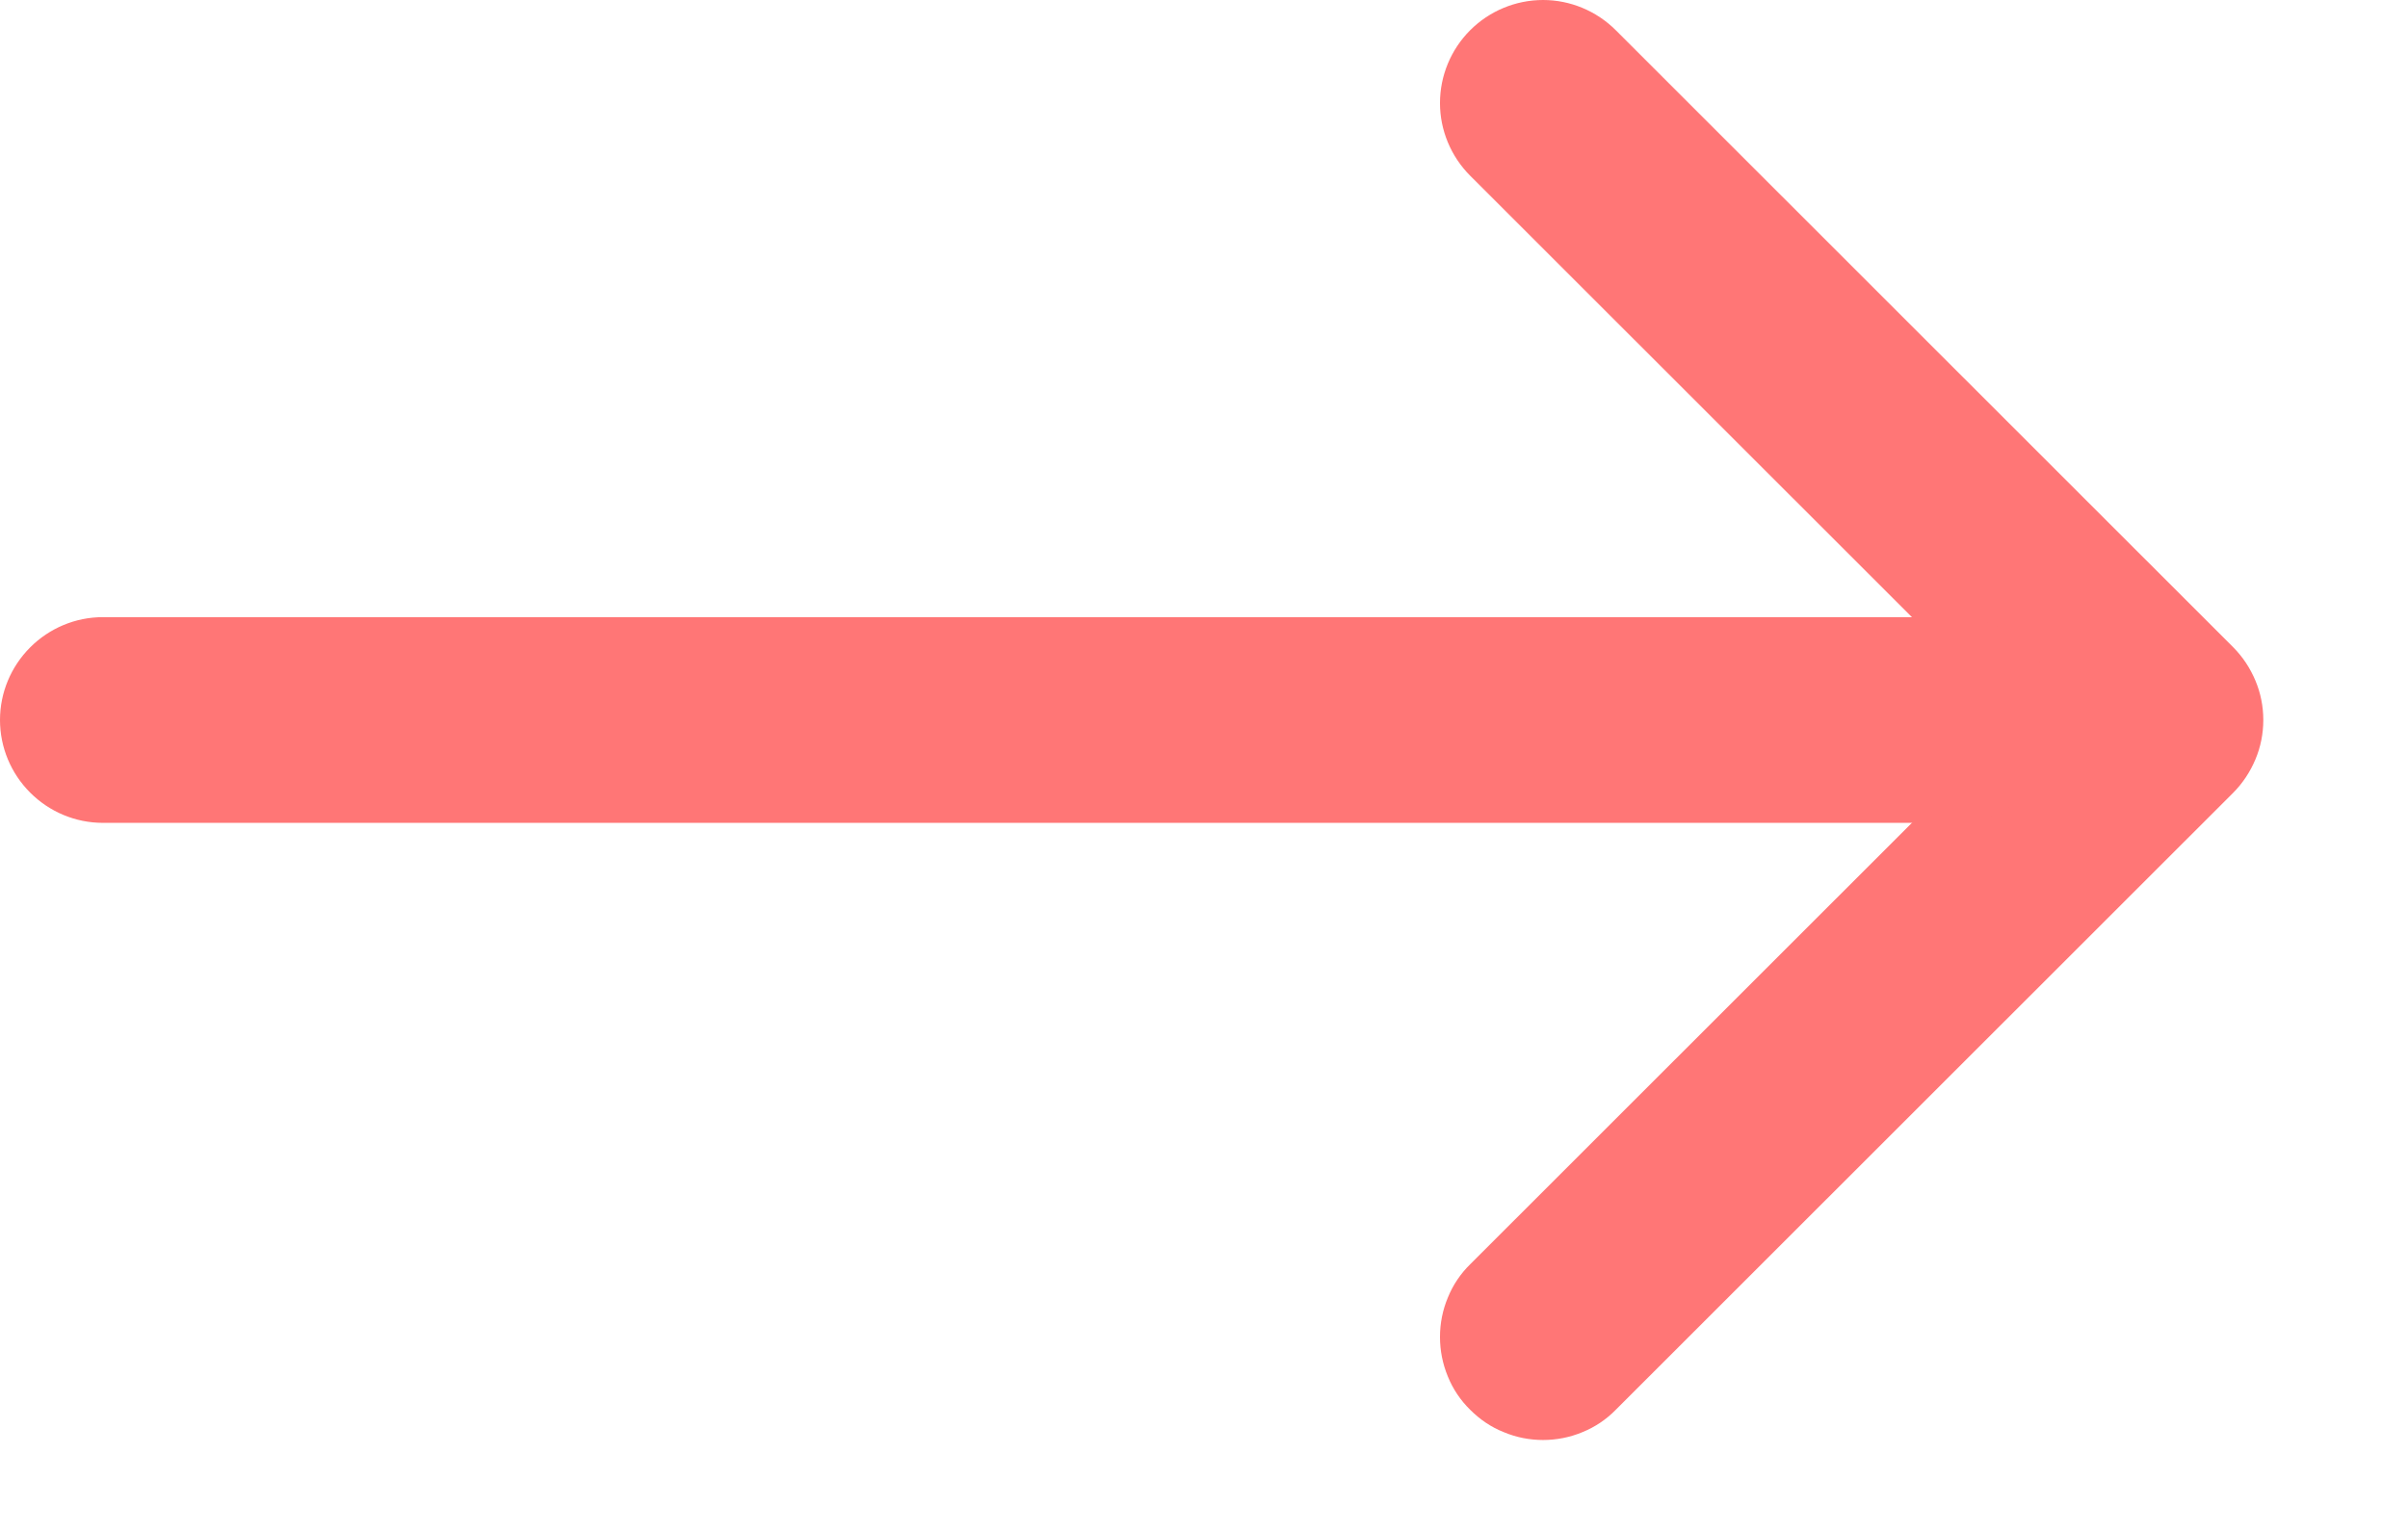
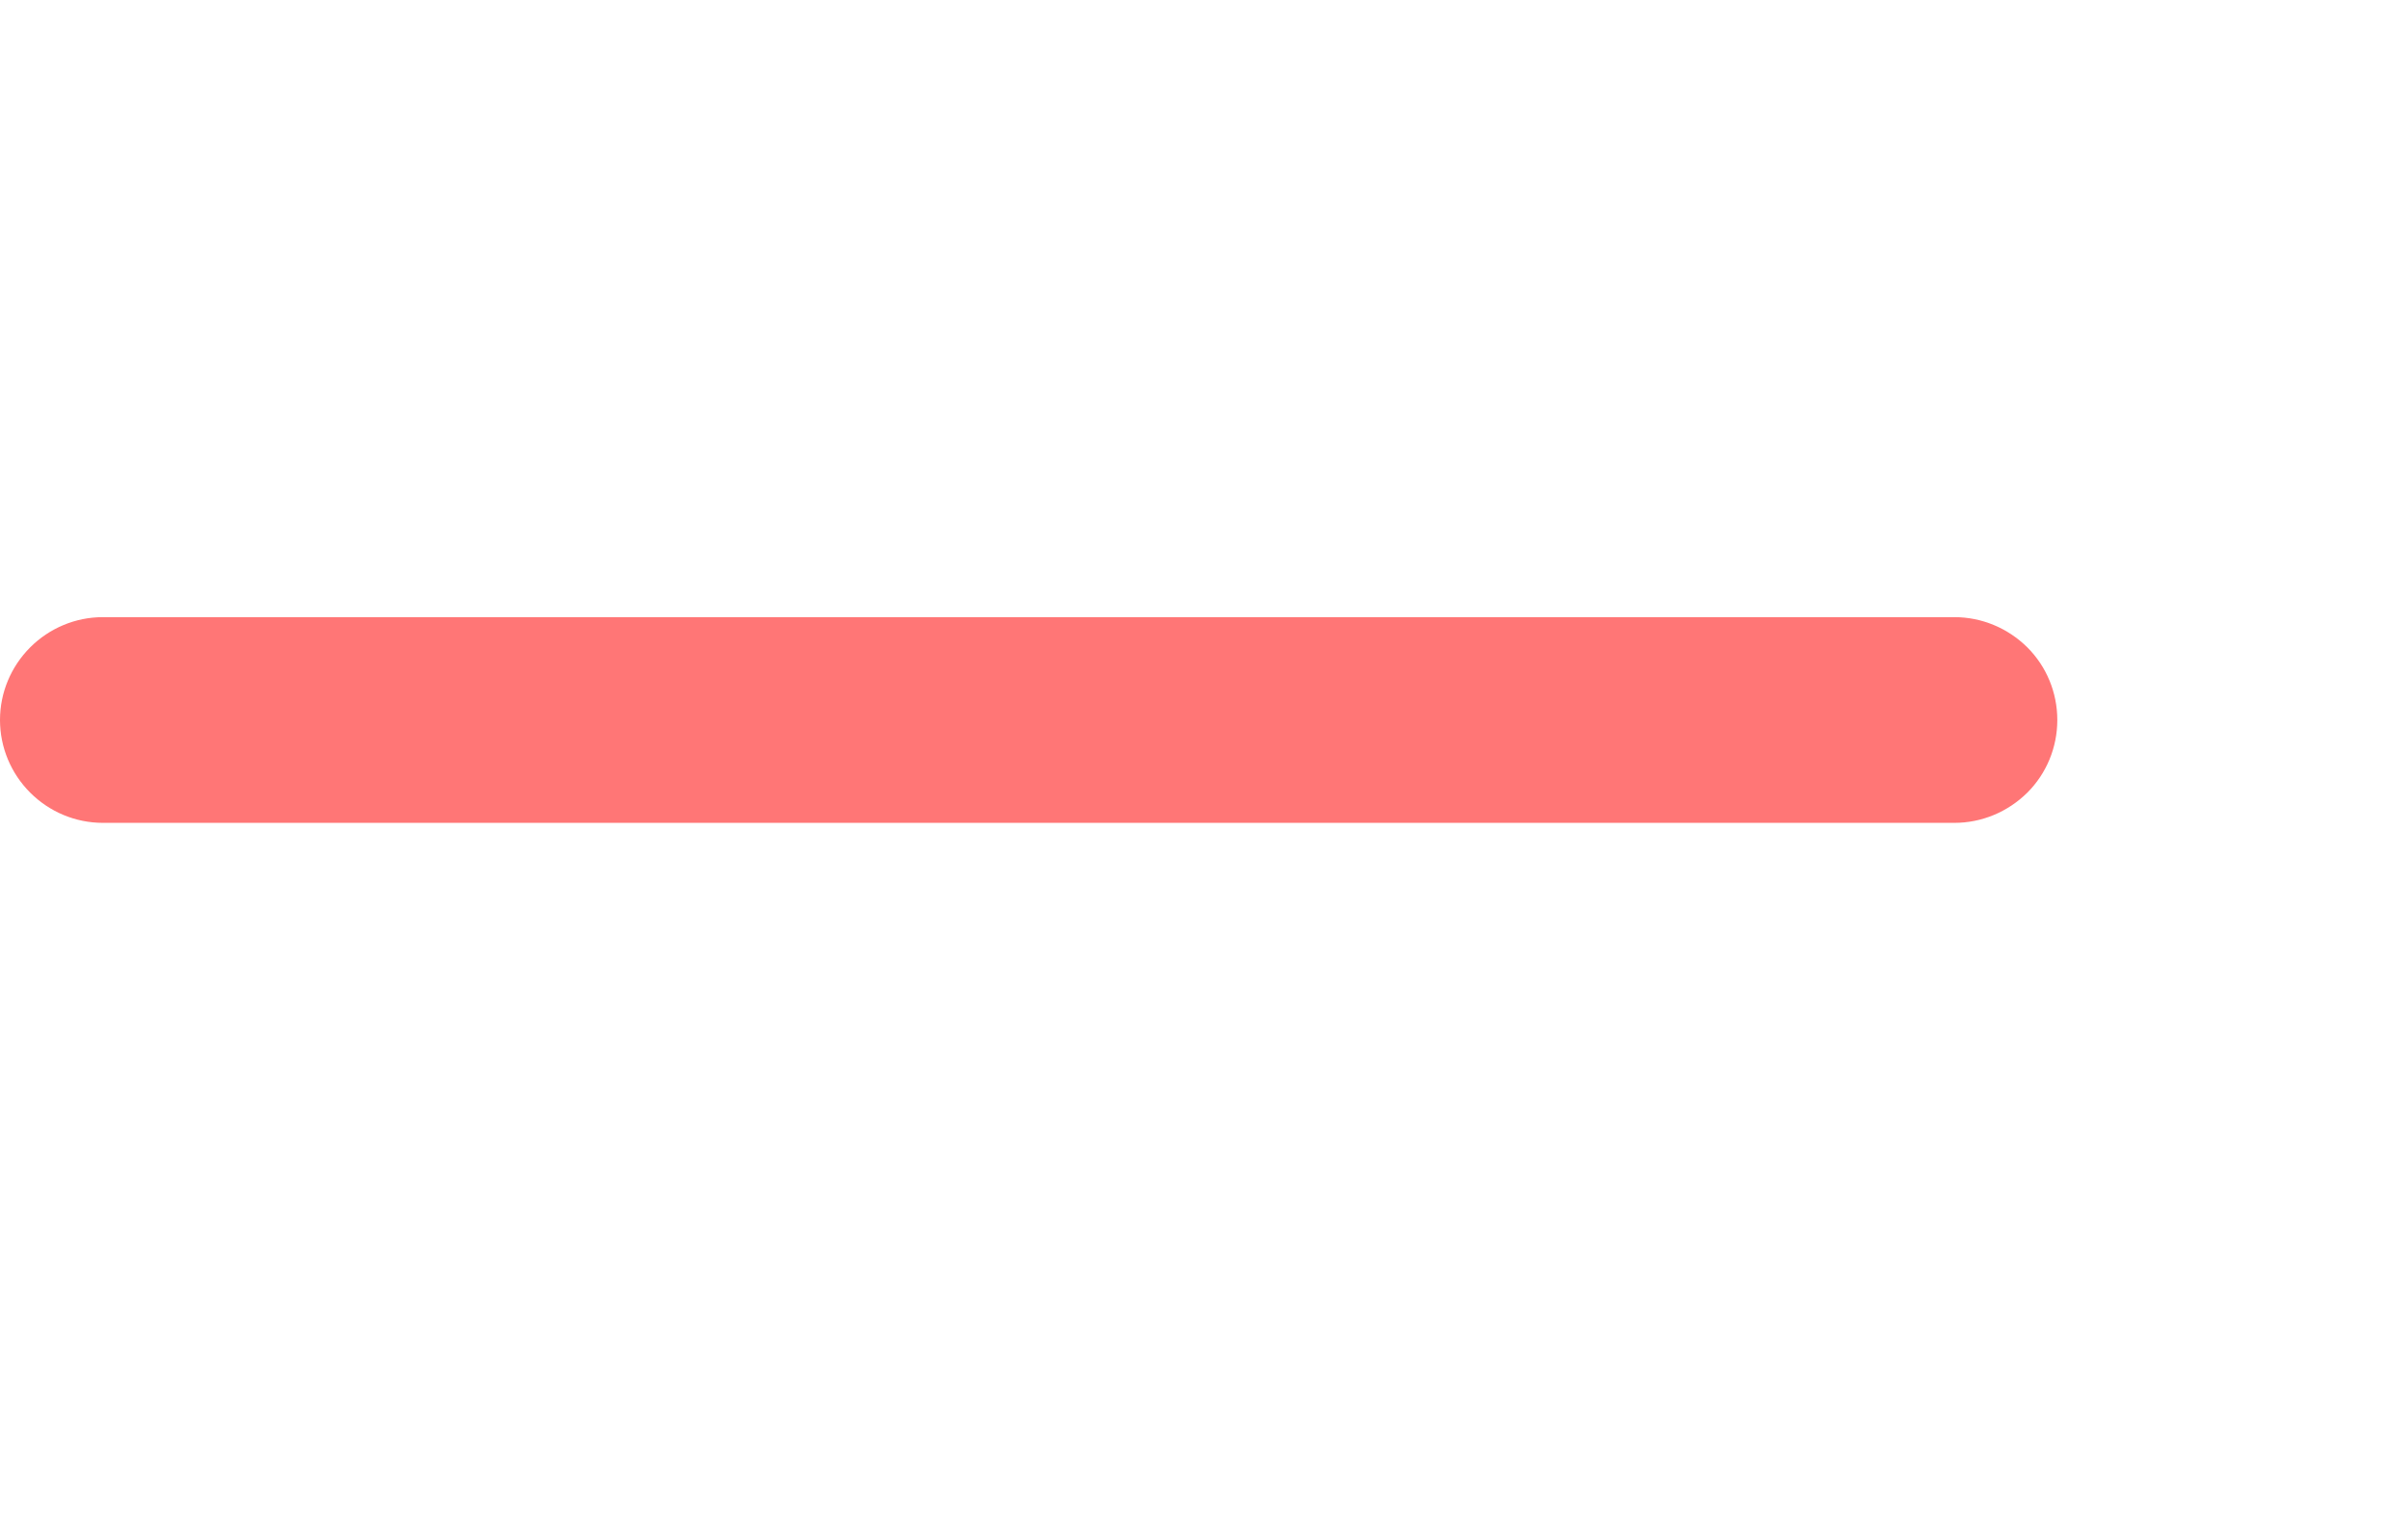
<svg xmlns="http://www.w3.org/2000/svg" width="11" height="7" viewBox="0 0 11 7" fill="none">
-   <path fill-rule="evenodd" clip-rule="evenodd" d="M6.716 6.442C6.672 6.399 6.637 6.347 6.614 6.29C6.59 6.232 6.578 6.171 6.578 6.109C6.578 6.048 6.59 5.986 6.614 5.929C6.637 5.872 6.672 5.82 6.716 5.777L9.204 3.29L6.716 0.803C6.628 0.715 6.578 0.595 6.578 0.471C6.578 0.346 6.628 0.226 6.716 0.138C6.804 0.05 6.924 6.18376e-06 7.049 6.17831e-06C7.173 6.17285e-06 7.293 0.05 7.381 0.138L10.201 2.957C10.245 3.001 10.279 3.053 10.303 3.11C10.327 3.167 10.339 3.228 10.339 3.29C10.339 3.352 10.327 3.413 10.303 3.47C10.279 3.527 10.245 3.579 10.201 3.623L7.381 6.442C7.338 6.486 7.286 6.521 7.229 6.544C7.172 6.568 7.11 6.58 7.049 6.58C6.987 6.58 6.926 6.568 6.869 6.544C6.811 6.521 6.76 6.486 6.716 6.442Z" fill="#FF7676" />
  <path fill-rule="evenodd" clip-rule="evenodd" d="M-2.05405e-08 3.29C-2.59882e-08 3.165 0.05 3.046 0.138 2.958C0.226 2.87 0.345 2.82 0.47 2.82L8.928 2.82C9.053 2.82 9.172 2.87 9.261 2.958C9.349 3.046 9.398 3.165 9.398 3.29C9.398 3.415 9.349 3.534 9.261 3.622C9.172 3.71 9.053 3.76 8.928 3.76L0.47 3.76C0.345 3.76 0.226 3.71 0.138 3.622C0.05 3.534 -1.50928e-08 3.415 -2.05405e-08 3.29Z" fill="#FF7676" />
</svg>